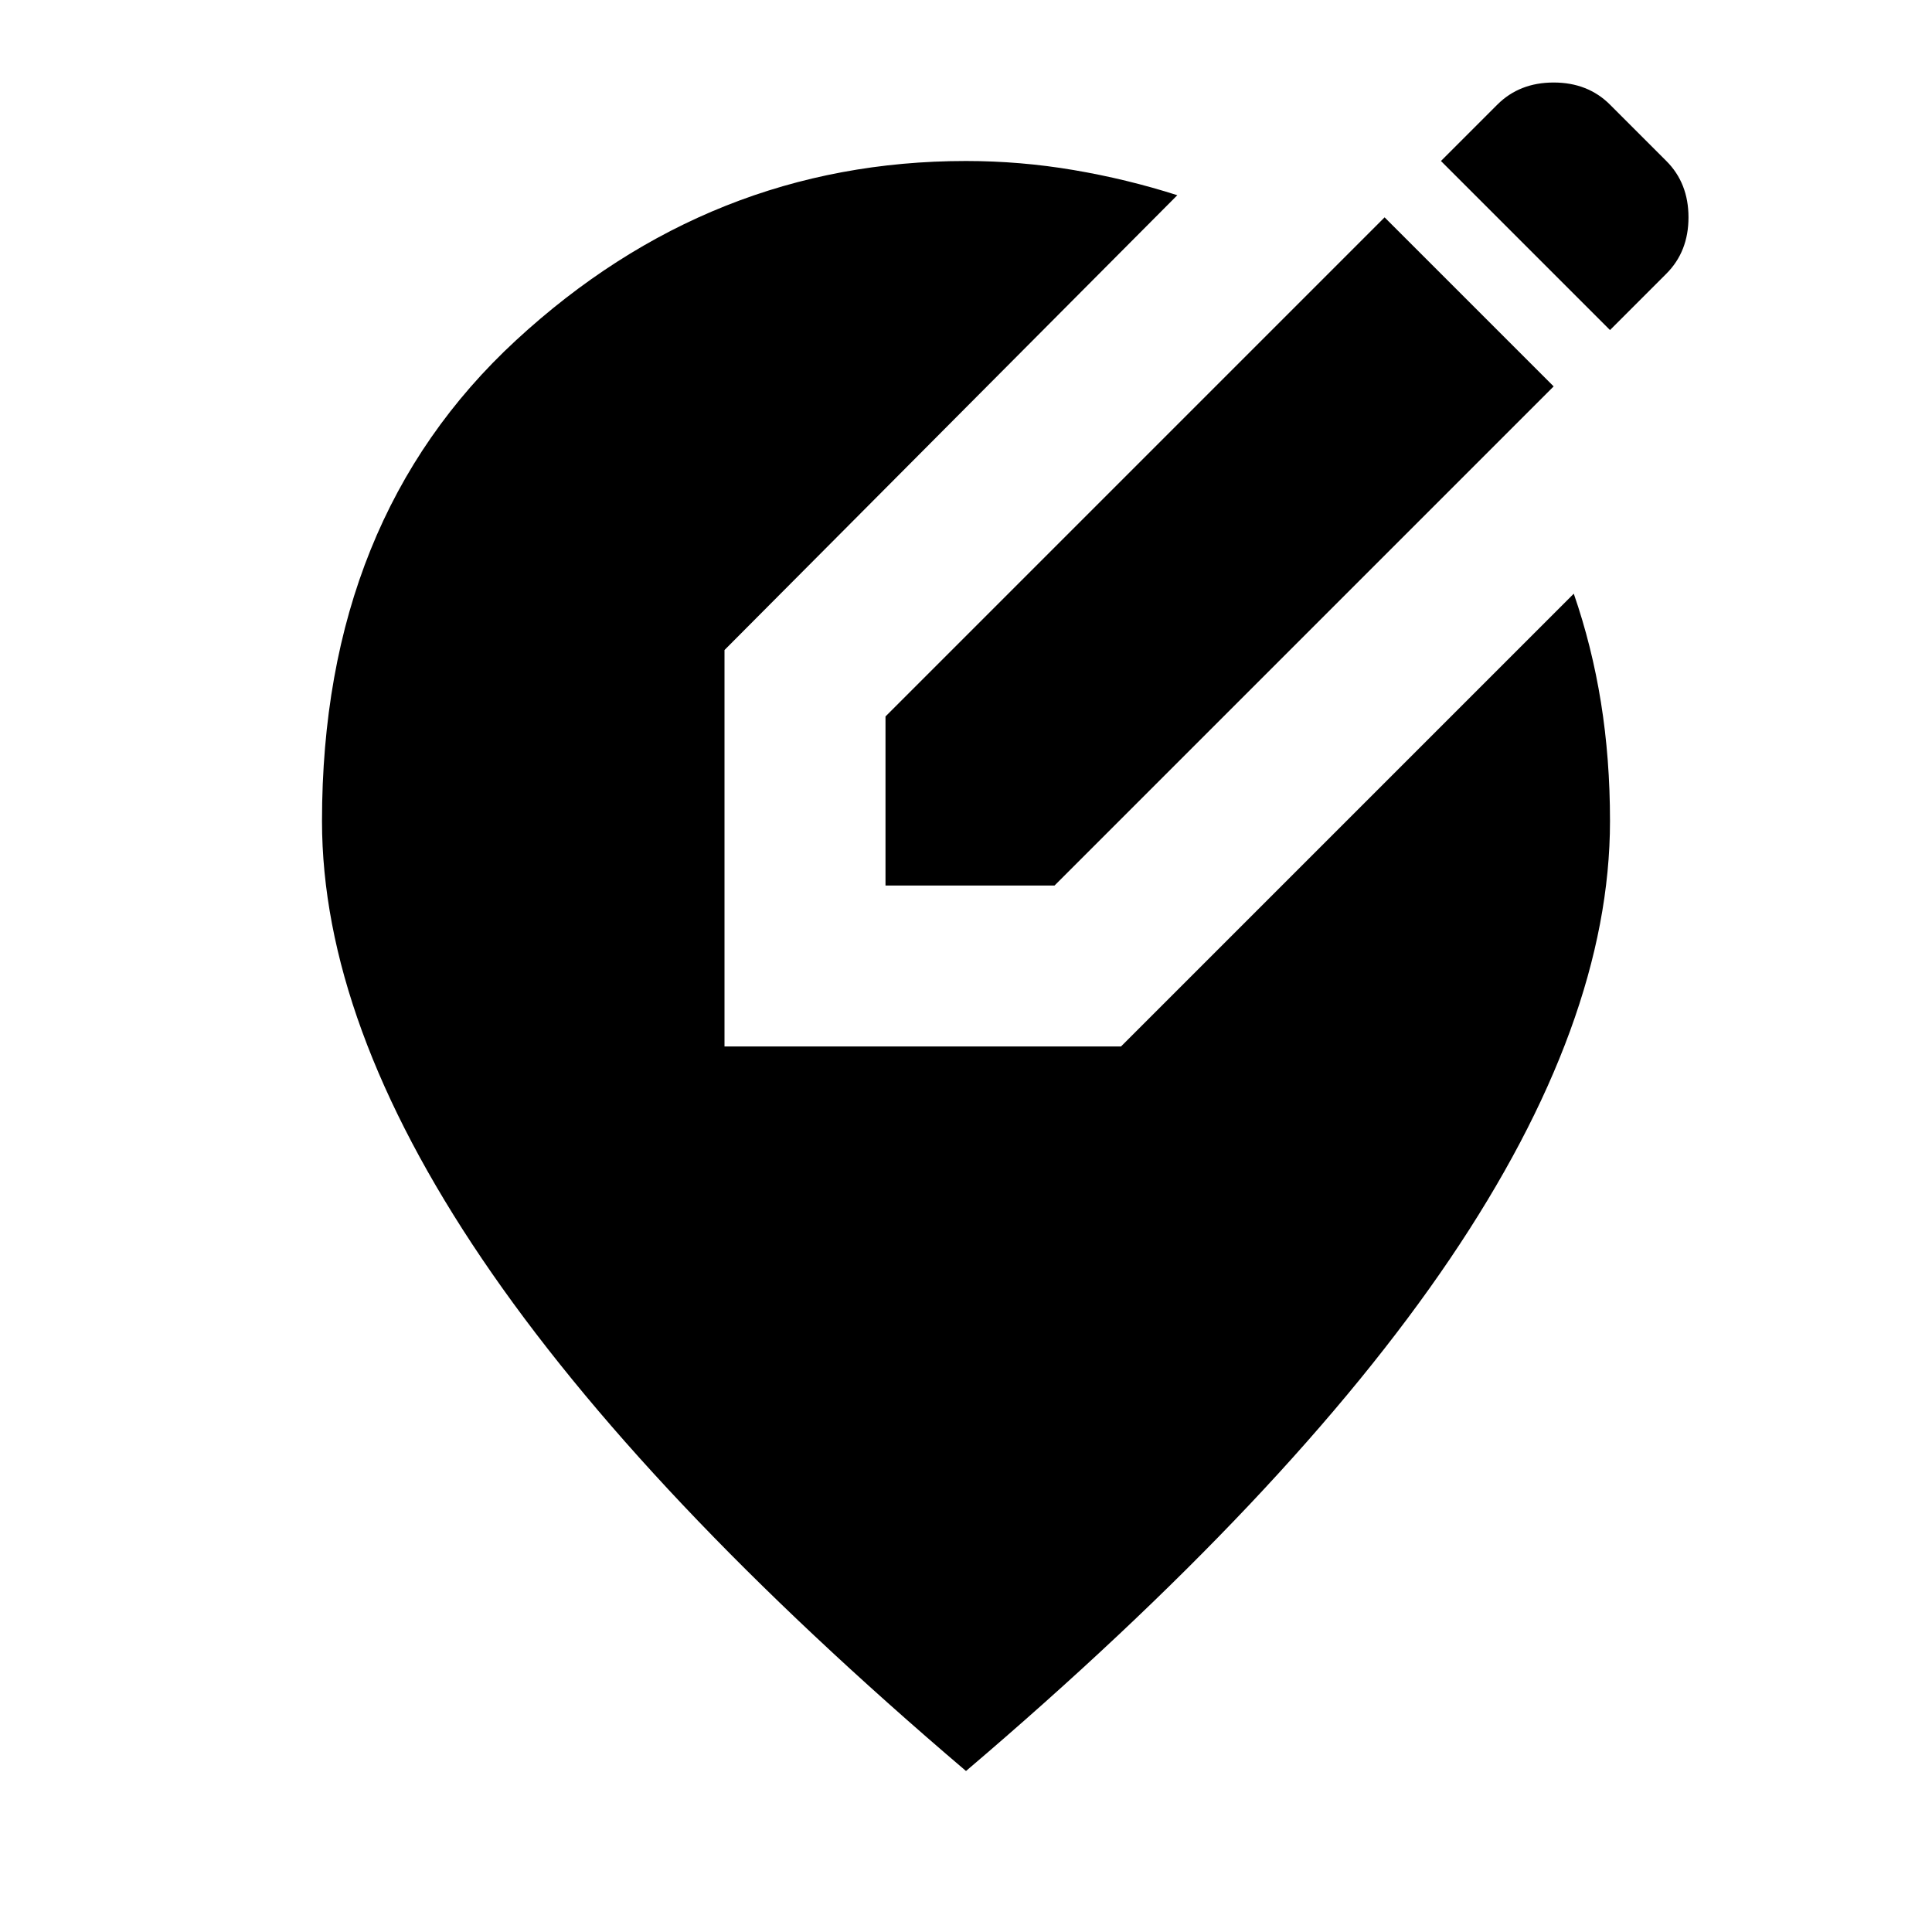
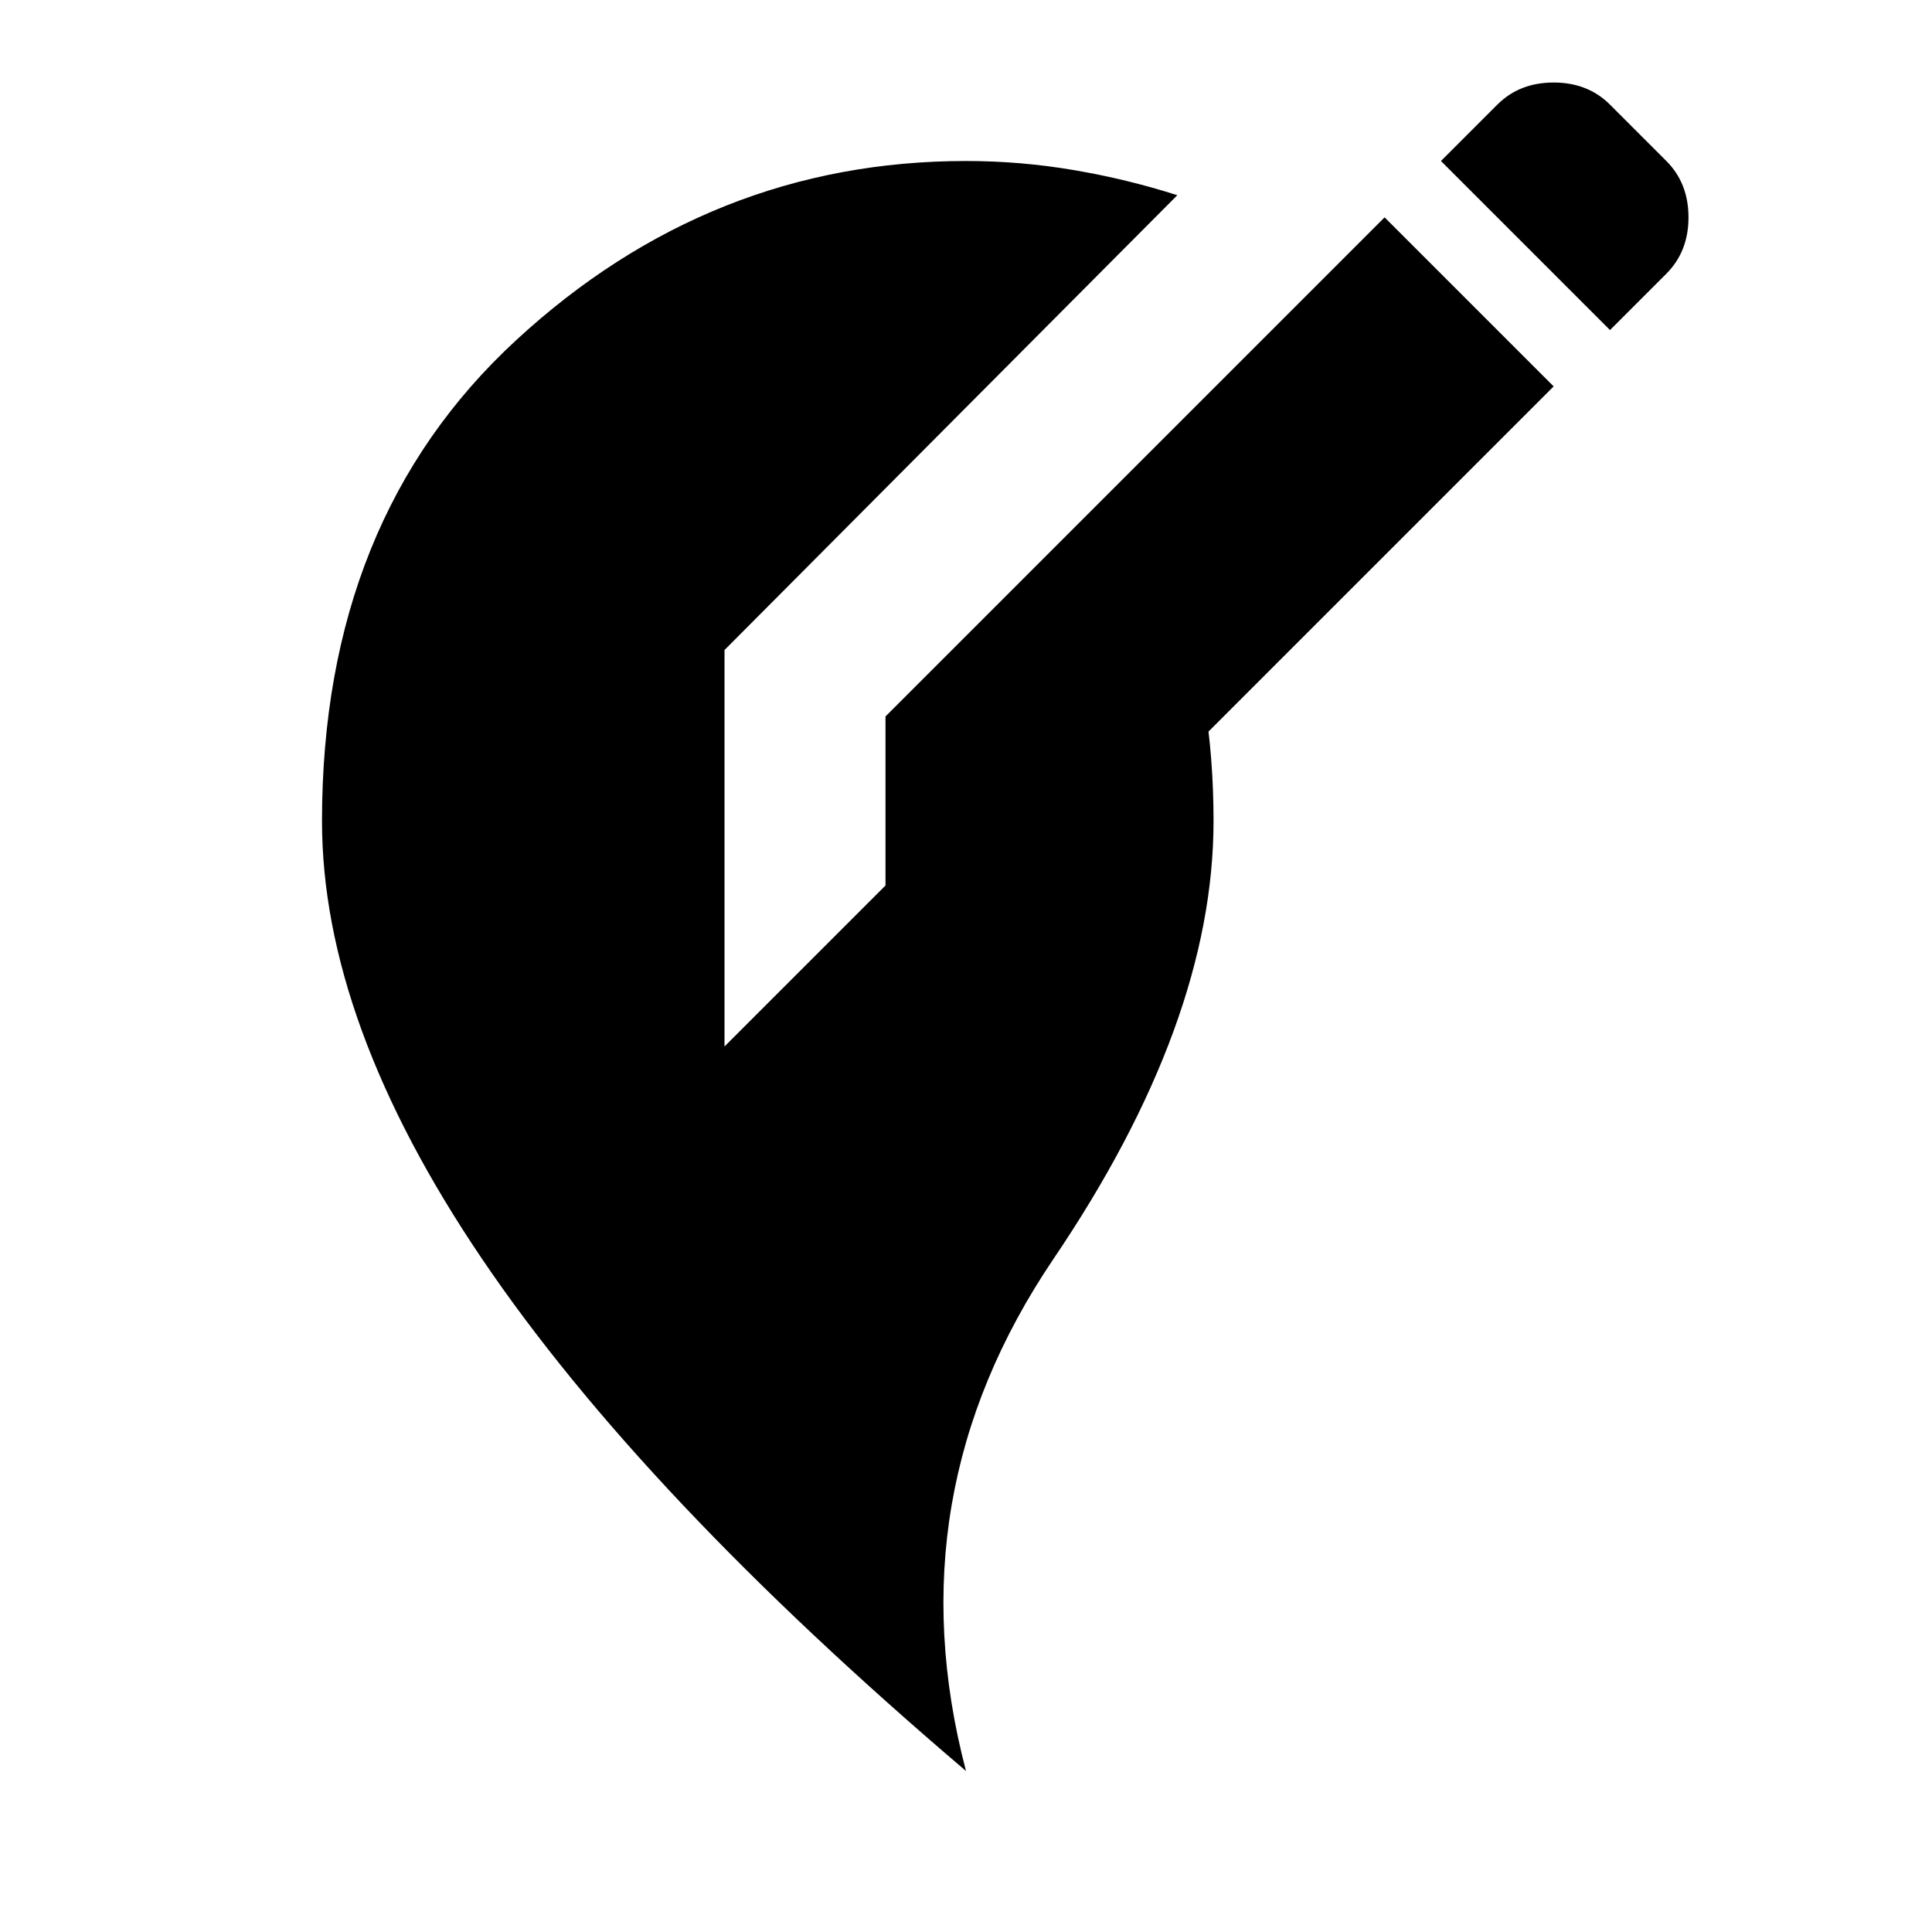
<svg xmlns="http://www.w3.org/2000/svg" height="24px" viewBox="0 -960 960 960" width="24px" fill="#000000">
-   <path d="M480-80Q319-217 239.5-334.5T160-552q0-150 96.5-239T480-880q27 0 53.5 4.5T585-863L360-637v197h197l225-225q9 26 13.5 54t4.5 59q0 100-79.5 217.5T480-80Zm-40-440v-84l248-248 84 84-248 248h-84Zm360-276-84-84 28-28q11-11 28-11t28 11l28 28q11 11 11 28t-11 28l-28 28Z" />
+   <path d="M480-80Q319-217 239.5-334.5T160-552q0-150 96.5-239T480-880q27 0 53.5 4.5T585-863L360-637v197l225-225q9 26 13.5 54t4.5 59q0 100-79.5 217.5T480-80Zm-40-440v-84l248-248 84 84-248 248h-84Zm360-276-84-84 28-28q11-11 28-11t28 11l28 28q11 11 11 28t-11 28l-28 28Z" />
</svg>